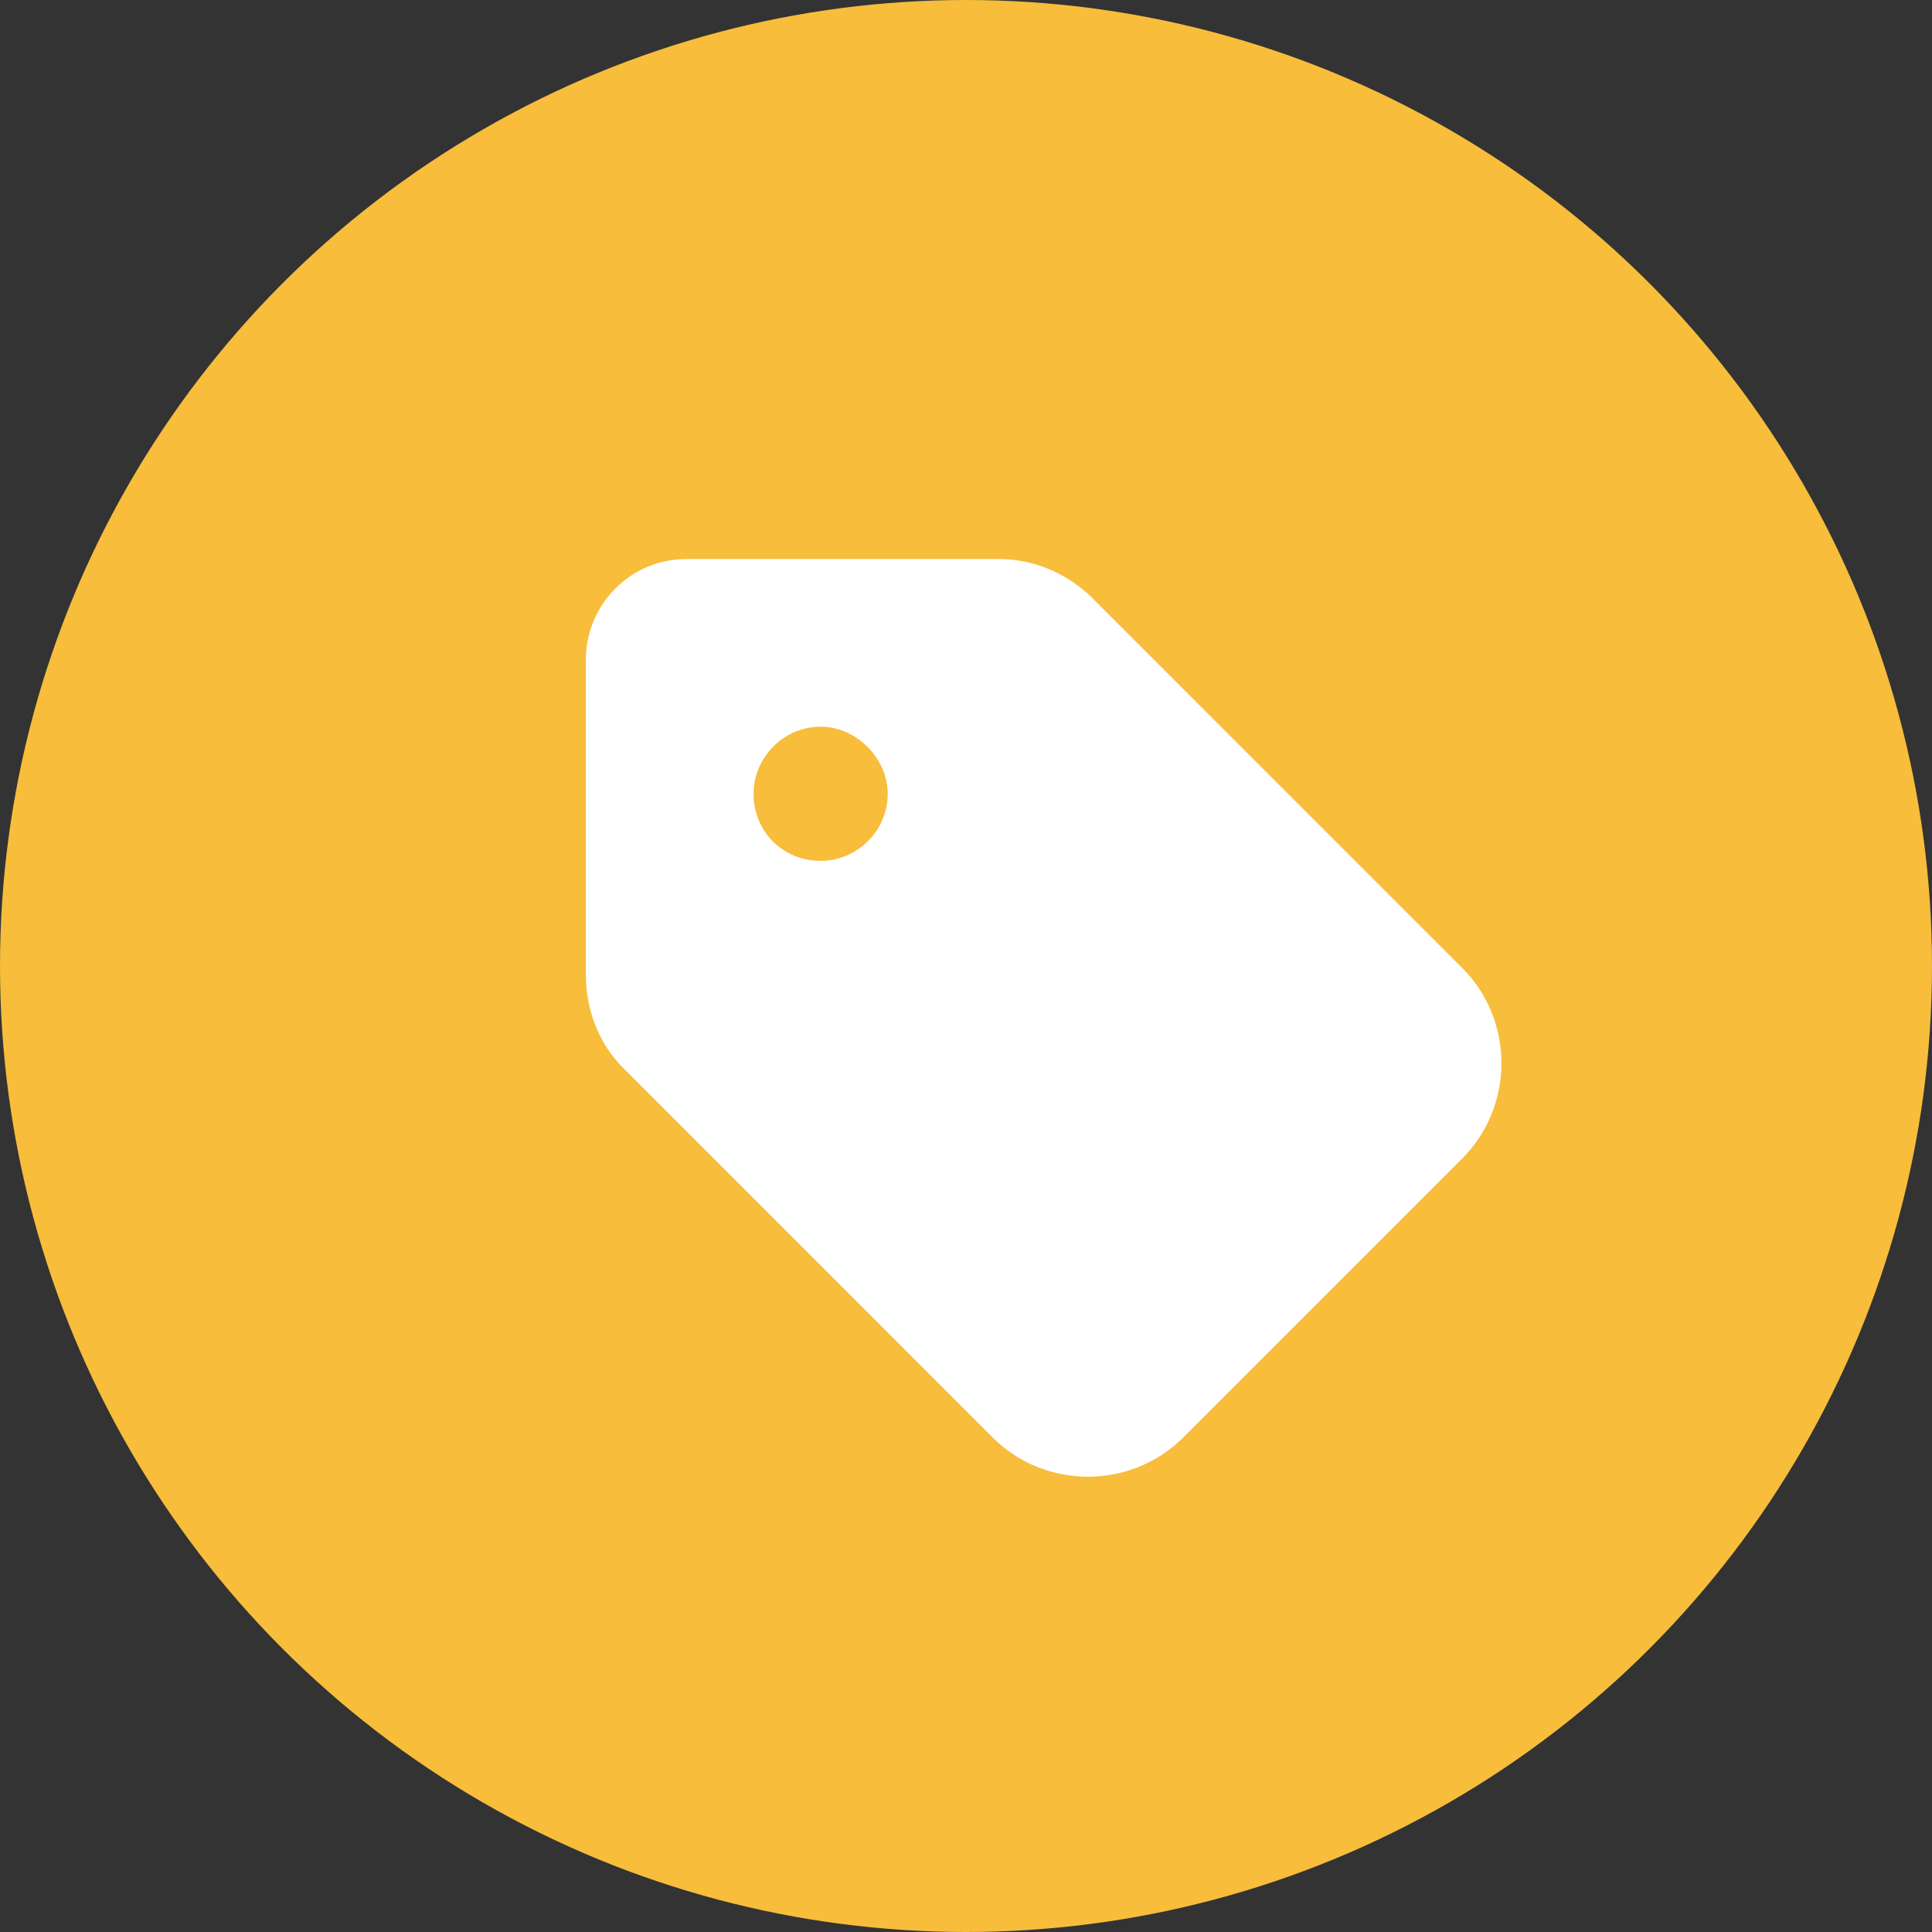
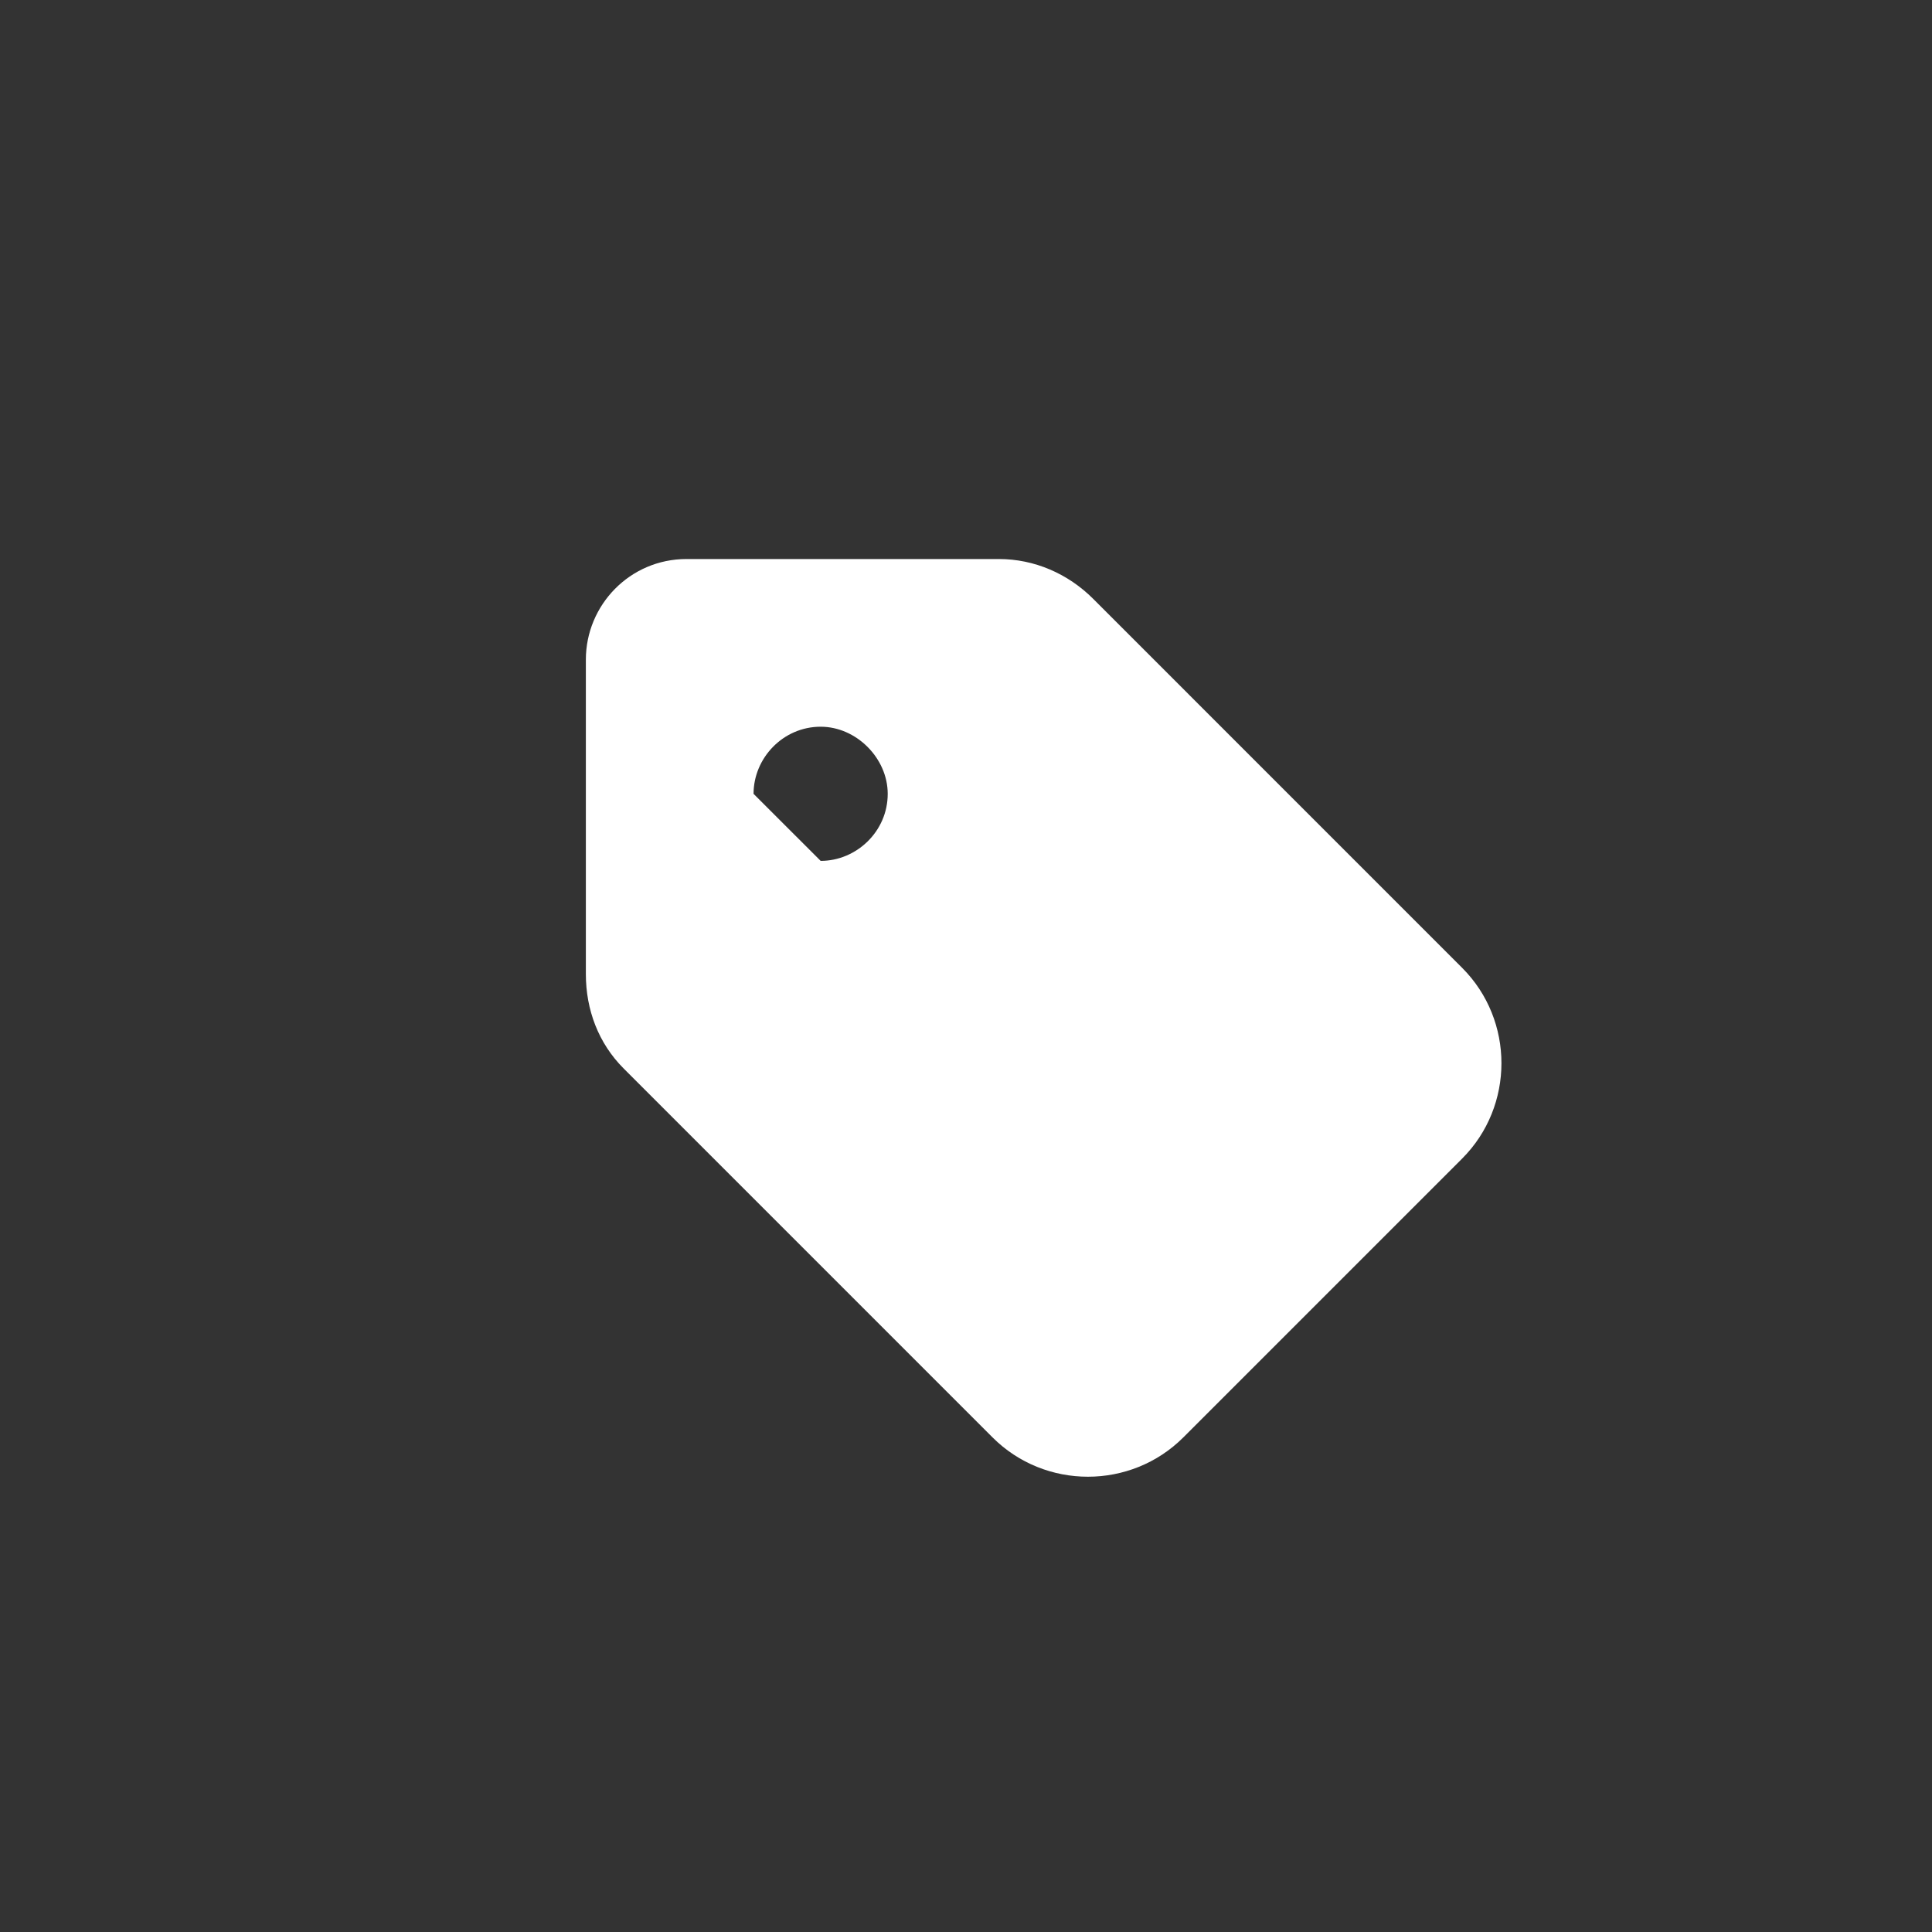
<svg xmlns="http://www.w3.org/2000/svg" width="54" height="54" viewBox="0 0 54 54" fill="none">
  <rect x="0" y="0" width="54" height="54" fill="#333333" stroke="none" />
-   <circle cx="27" cy="27" r="27" fill="#F7BD3B" />
-   <path d="M19.188 15.625H27.918C28.914 15.625 29.852 16.035 30.555 16.738L40.867 27.051C42.332 28.516 42.332 30.918 40.867 32.383L33.074 40.176C31.609 41.641 29.207 41.641 27.742 40.176L17.43 29.863C16.727 29.16 16.375 28.223 16.375 27.227V18.438C16.375 16.914 17.605 15.625 19.188 15.625ZM22.938 24.062C23.934 24.062 24.812 23.242 24.812 22.188C24.812 21.191 23.934 20.312 22.938 20.312C21.883 20.312 21.062 21.191 21.062 22.188C21.062 23.242 21.883 24.062 22.938 24.062Z" fill="white" />
+   <path d="M19.188 15.625H27.918C28.914 15.625 29.852 16.035 30.555 16.738L40.867 27.051C42.332 28.516 42.332 30.918 40.867 32.383L33.074 40.176C31.609 41.641 29.207 41.641 27.742 40.176L17.43 29.863C16.727 29.16 16.375 28.223 16.375 27.227V18.438C16.375 16.914 17.605 15.625 19.188 15.625ZM22.938 24.062C23.934 24.062 24.812 23.242 24.812 22.188C24.812 21.191 23.934 20.312 22.938 20.312C21.883 20.312 21.062 21.191 21.062 22.188Z" fill="white" />
</svg>